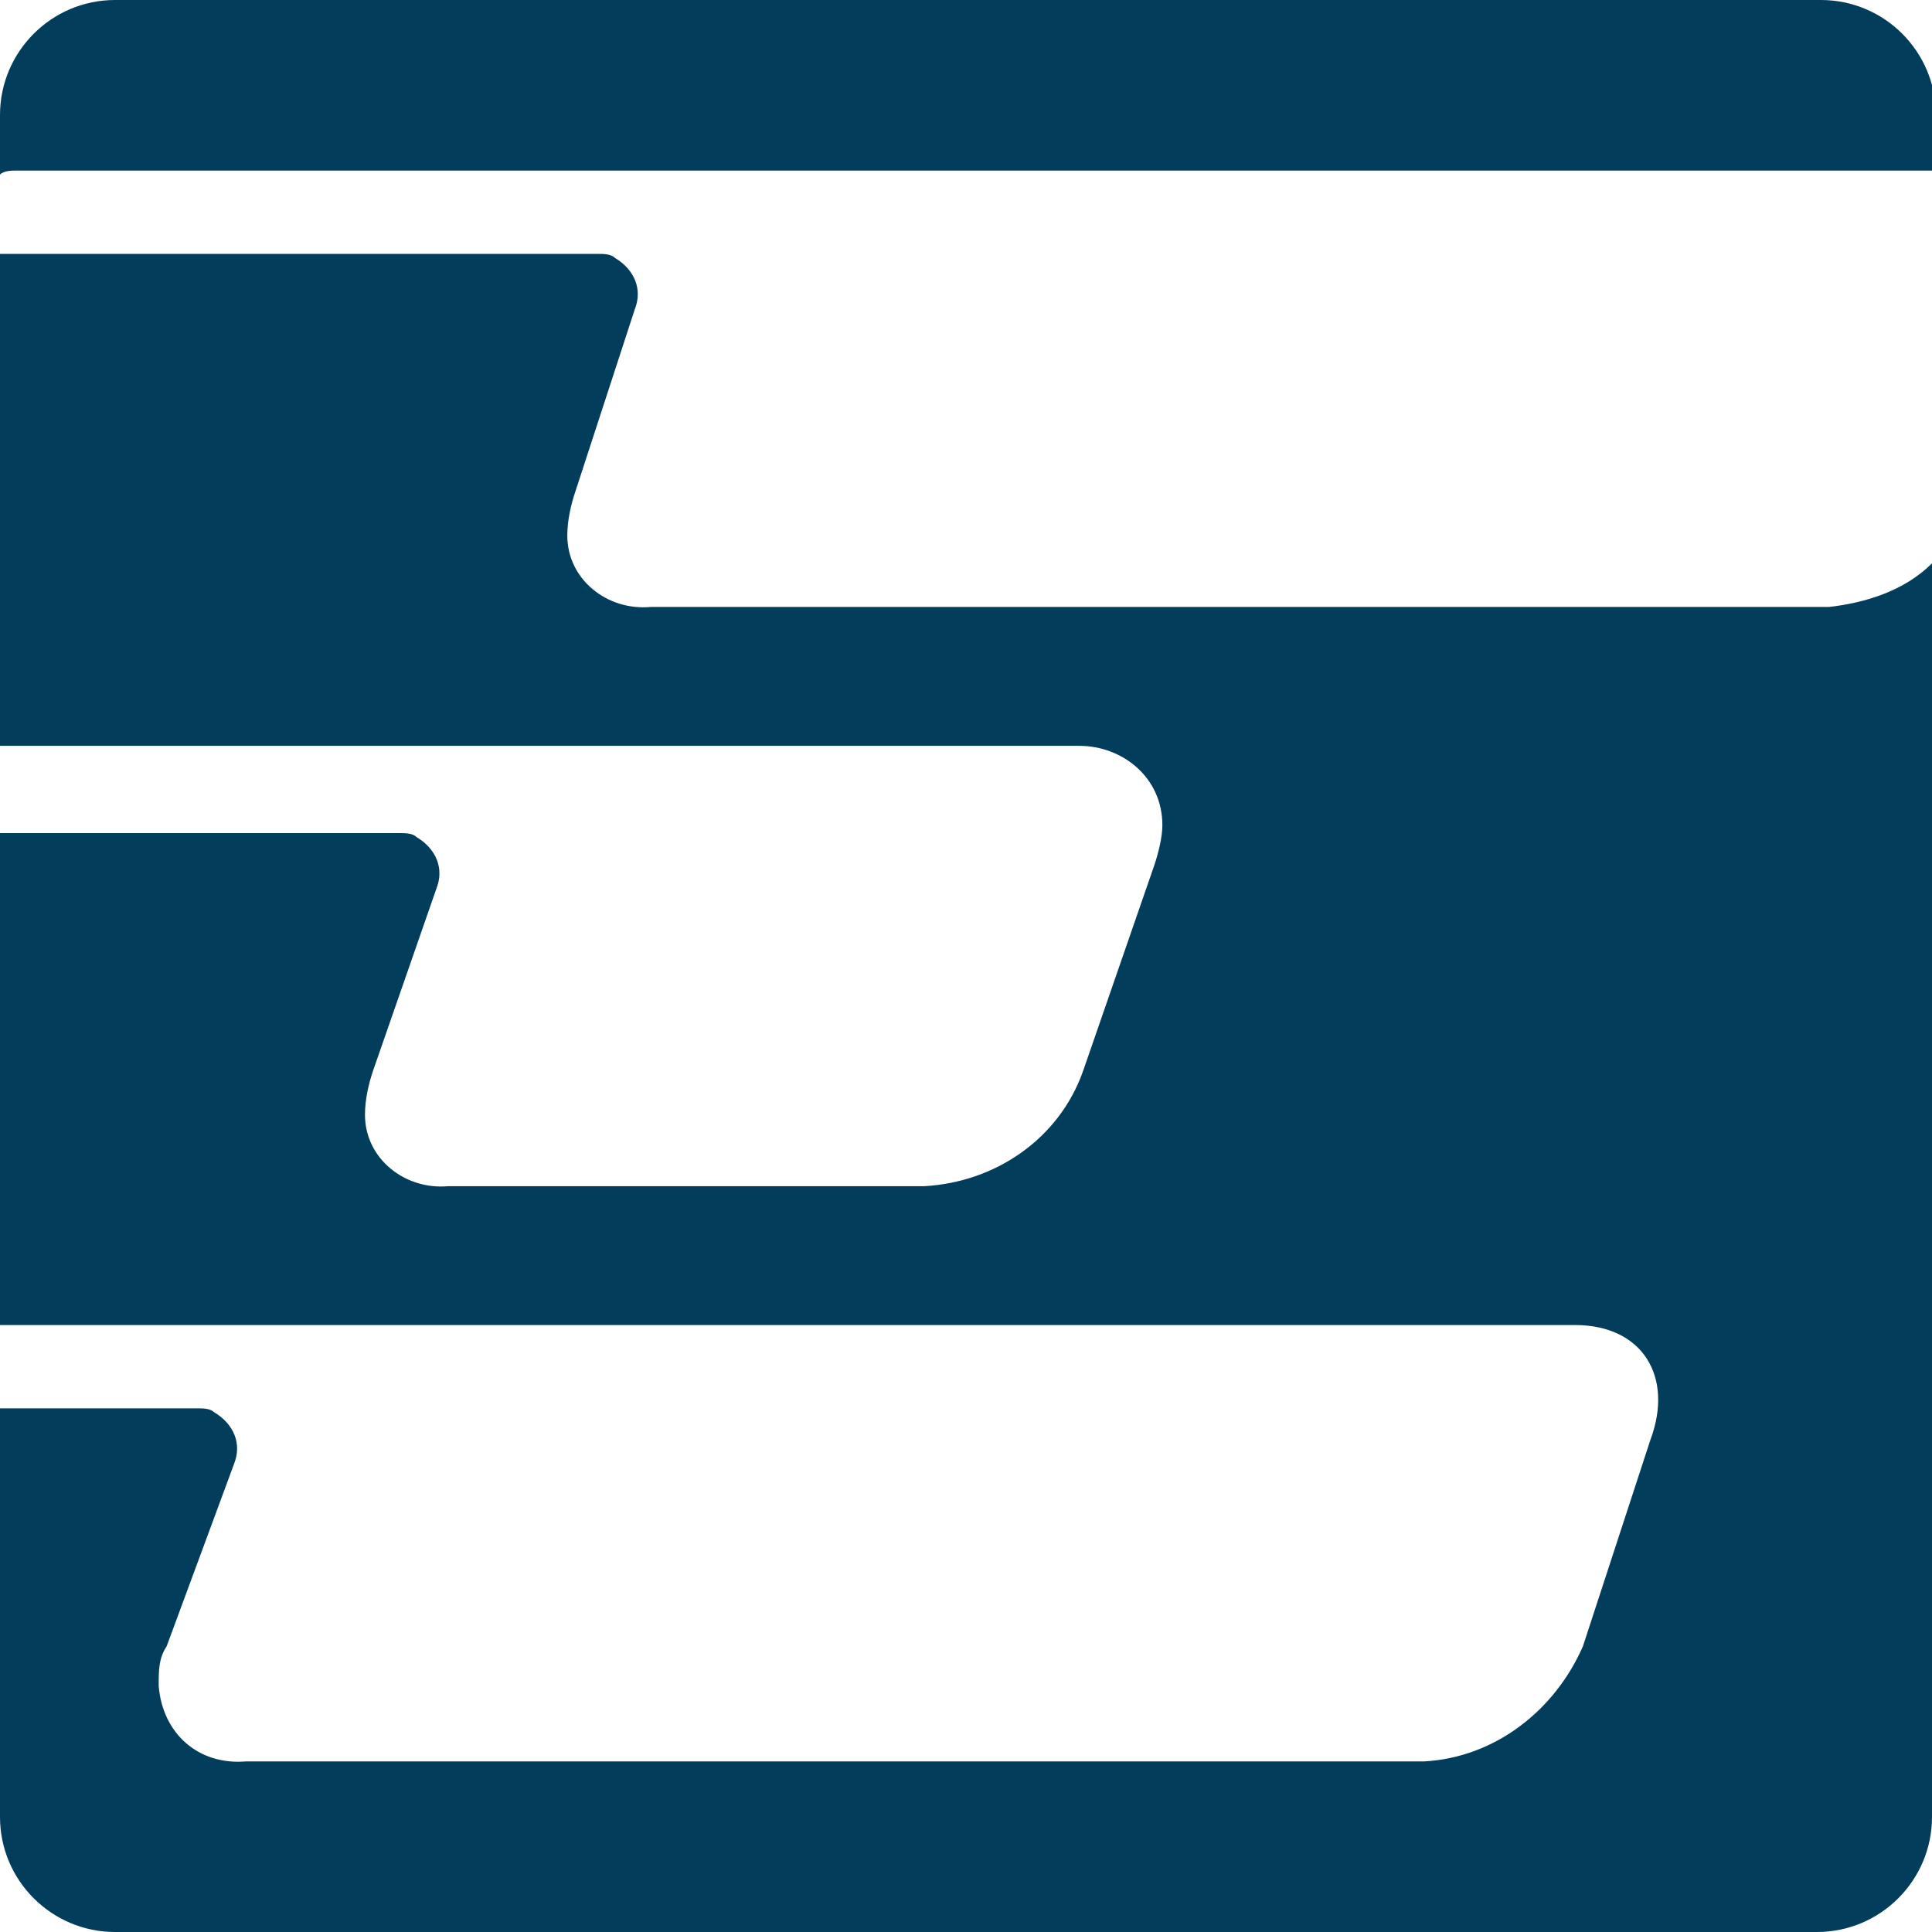
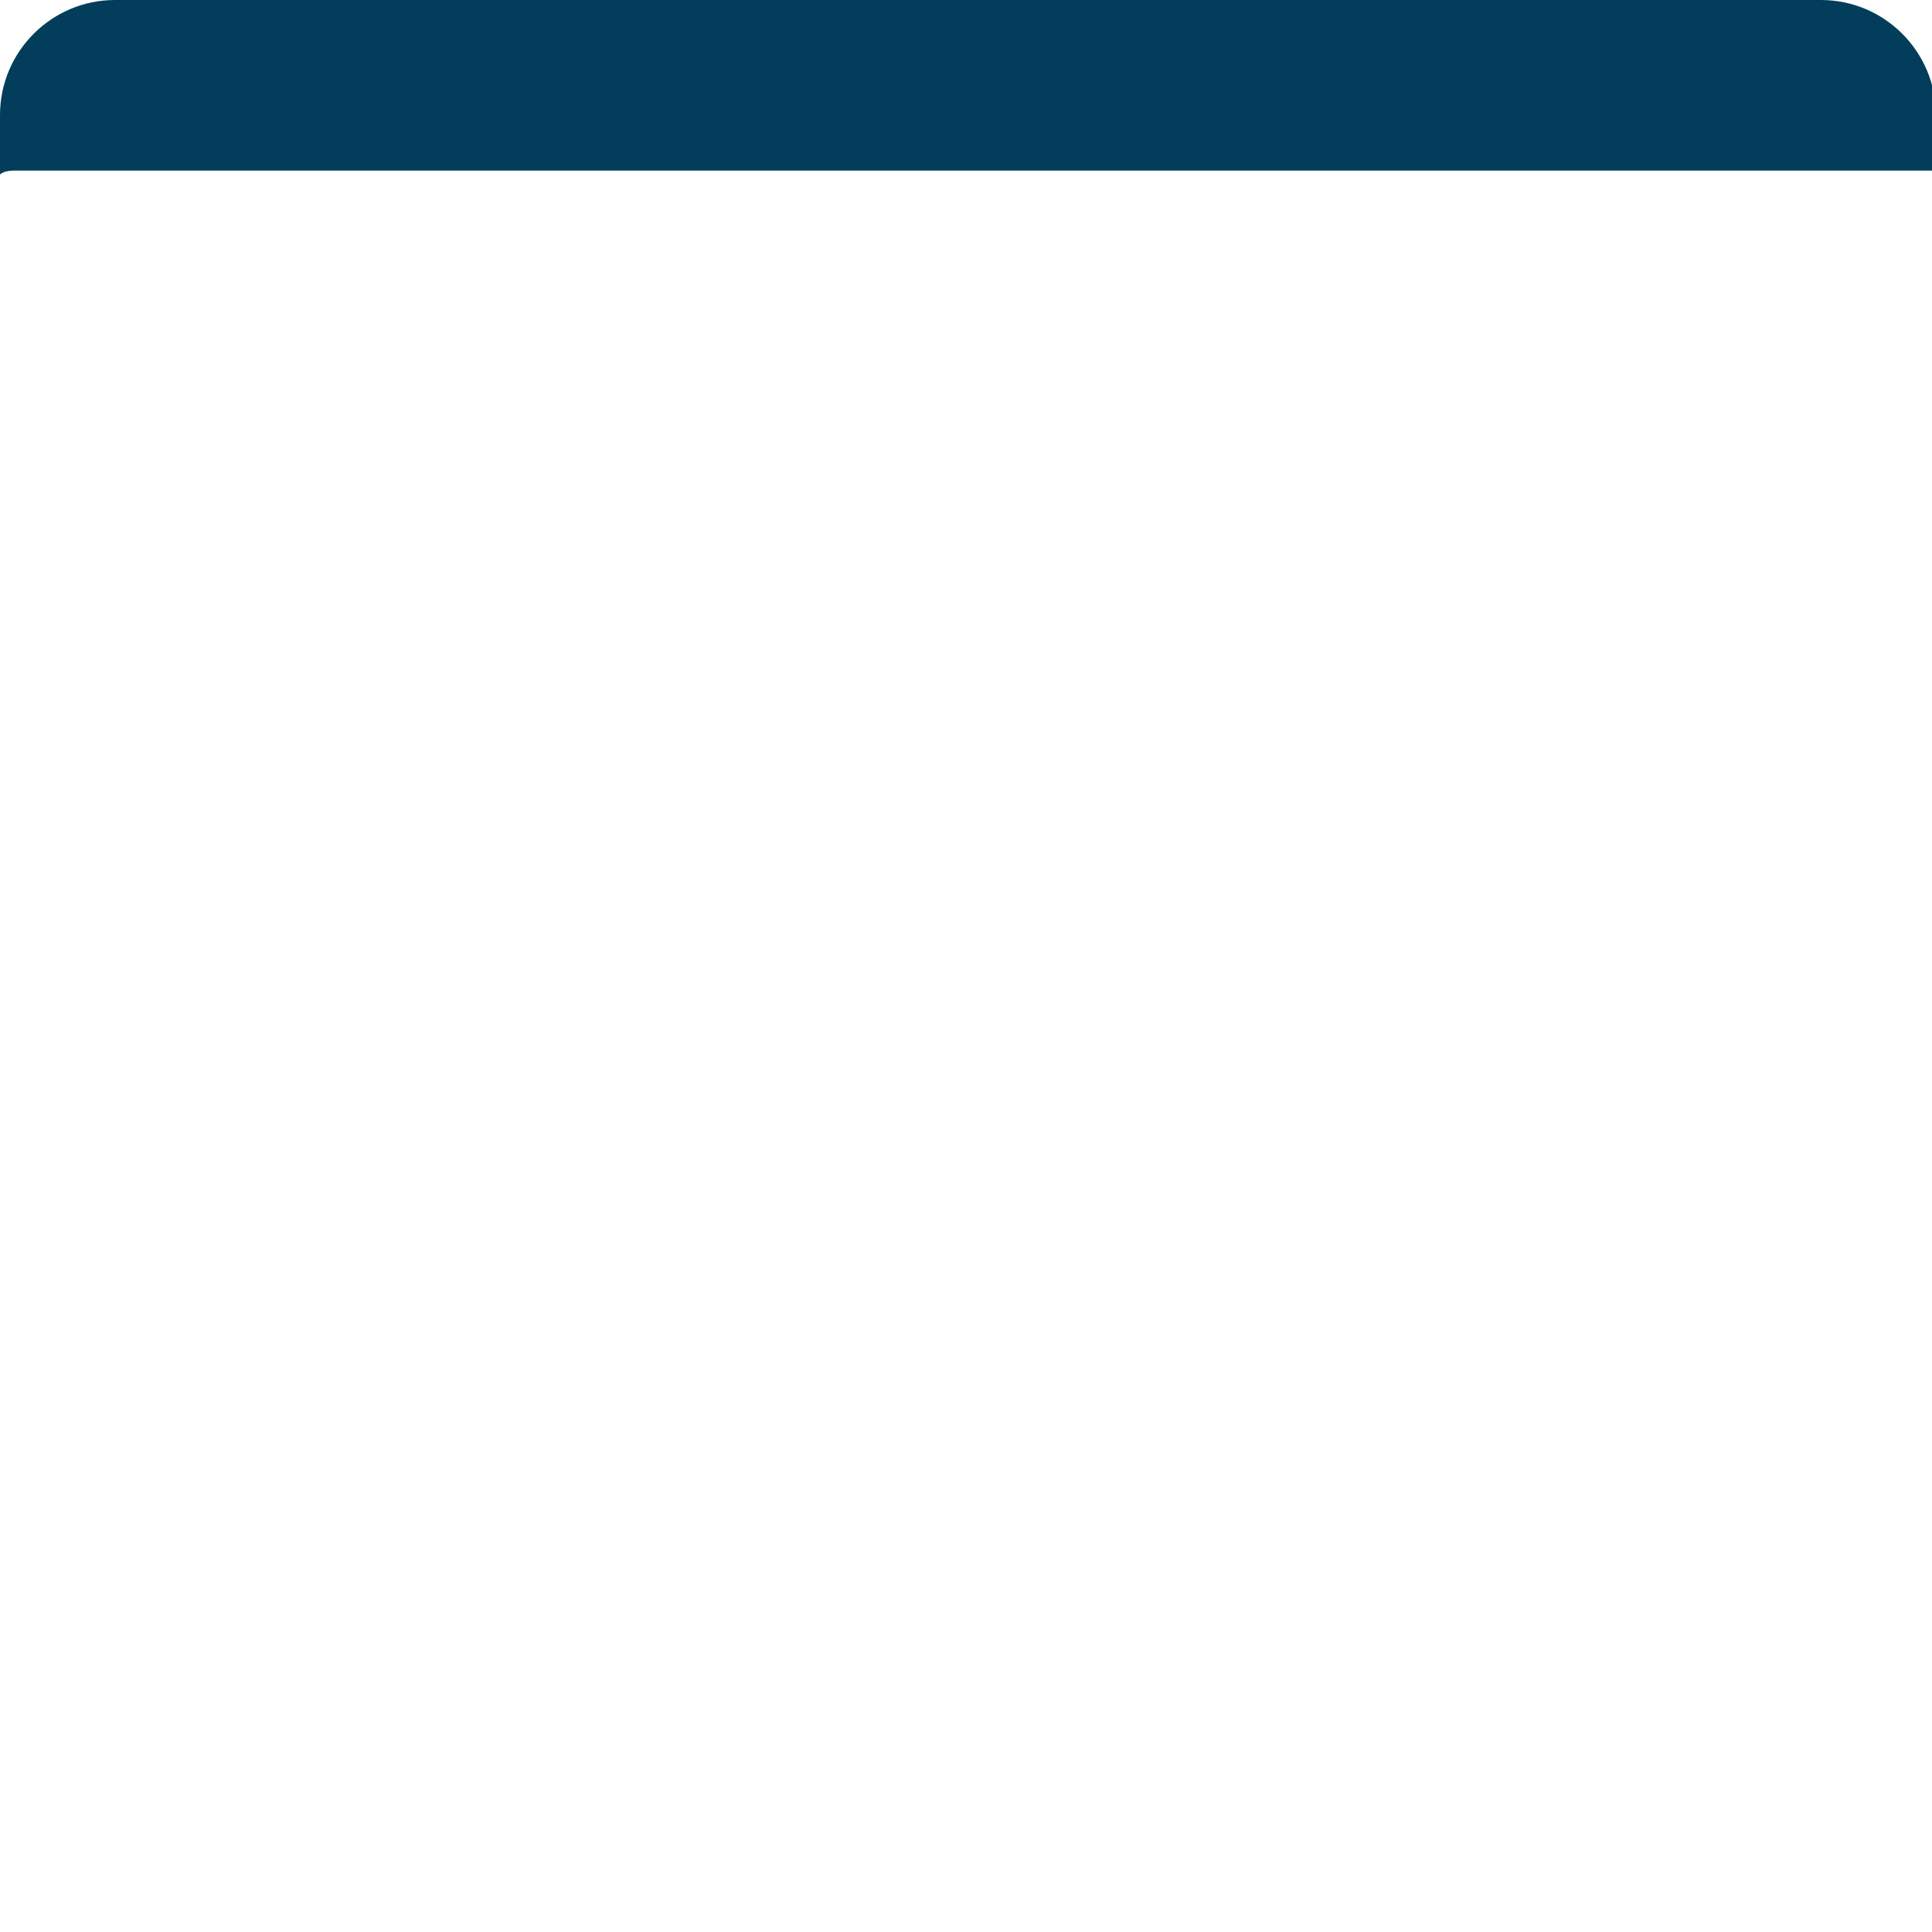
<svg xmlns="http://www.w3.org/2000/svg" version="1.1" id="Group_1237" x="0px" y="0px" viewBox="0 0 48.7 48.7" style="enable-background:new 0 0 48.7 48.7;" xml:space="preserve">
  <style type="text/css">
	.st0{
		fill:#023D5B;
	}
	@media (prefers-color-scheme: dark) {
      .st0 {
        fill: #ffffff;
      }
    }
</style>
  <g id="Group_153">
-     <path id="Path_170" class="st0" d="M20.2,4.3h28.6V2.9c0-1.6-1.3-2.9-2.9-2.9c0,0,0,0,0,0H2.9C1.3,0,0,1.3,0,2.9v1.5   c0.1-0.1,0.3-0.1,0.4-0.1L20.2,4.3L20.2,4.3z" />
-     <path id="Path_171" class="st0" d="M16.4,15.3c-1.1,0.1-2.1-0.7-2.1-1.8c0-0.4,0.1-0.8,0.2-1.1L16,7.8c0.2-0.5,0-1-0.5-1.3   c-0.1-0.1-0.3-0.1-0.4-0.1H0v12.4h27.2c1.1,0,2.1,0.8,2.1,2c0,0.3-0.1,0.7-0.2,1l-1.8,5.2c-0.6,1.7-2.2,2.8-4,2.9h-12   c-1.1,0.1-2.1-0.7-2.1-1.8c0-0.4,0.1-0.8,0.2-1.1l1.6-4.6c0.2-0.5,0-1-0.5-1.3C10.4,21,10.2,21,10.1,21H0v12.4h39.7   c1.7,0,2.5,1.3,1.9,2.9l-1.7,5.2c-0.7,1.6-2.2,2.8-4,2.9H6.2C5,44.5,4.1,43.7,4,42.5c0-0.4,0-0.7,0.2-1l1.7-4.6   c0.2-0.5,0-1-0.5-1.3c-0.1-0.1-0.3-0.1-0.4-0.1H0v10.3c0,1.6,1.3,2.9,2.9,2.9c0,0,0,0,0,0h42.9c1.6,0,2.9-1.3,2.9-2.9v0V14.2   c-0.7,0.7-1.7,1-2.6,1.1H16.4z" />
+     <path id="Path_170" class="st0" d="M20.2,4.3h28.6V2.9c0-1.6-1.3-2.9-2.9-2.9c0,0,0,0,0,0H2.9C1.3,0,0,1.3,0,2.9v1.5   c0.1-0.1,0.3-0.1,0.4-0.1L20.2,4.3z" />
  </g>
</svg>